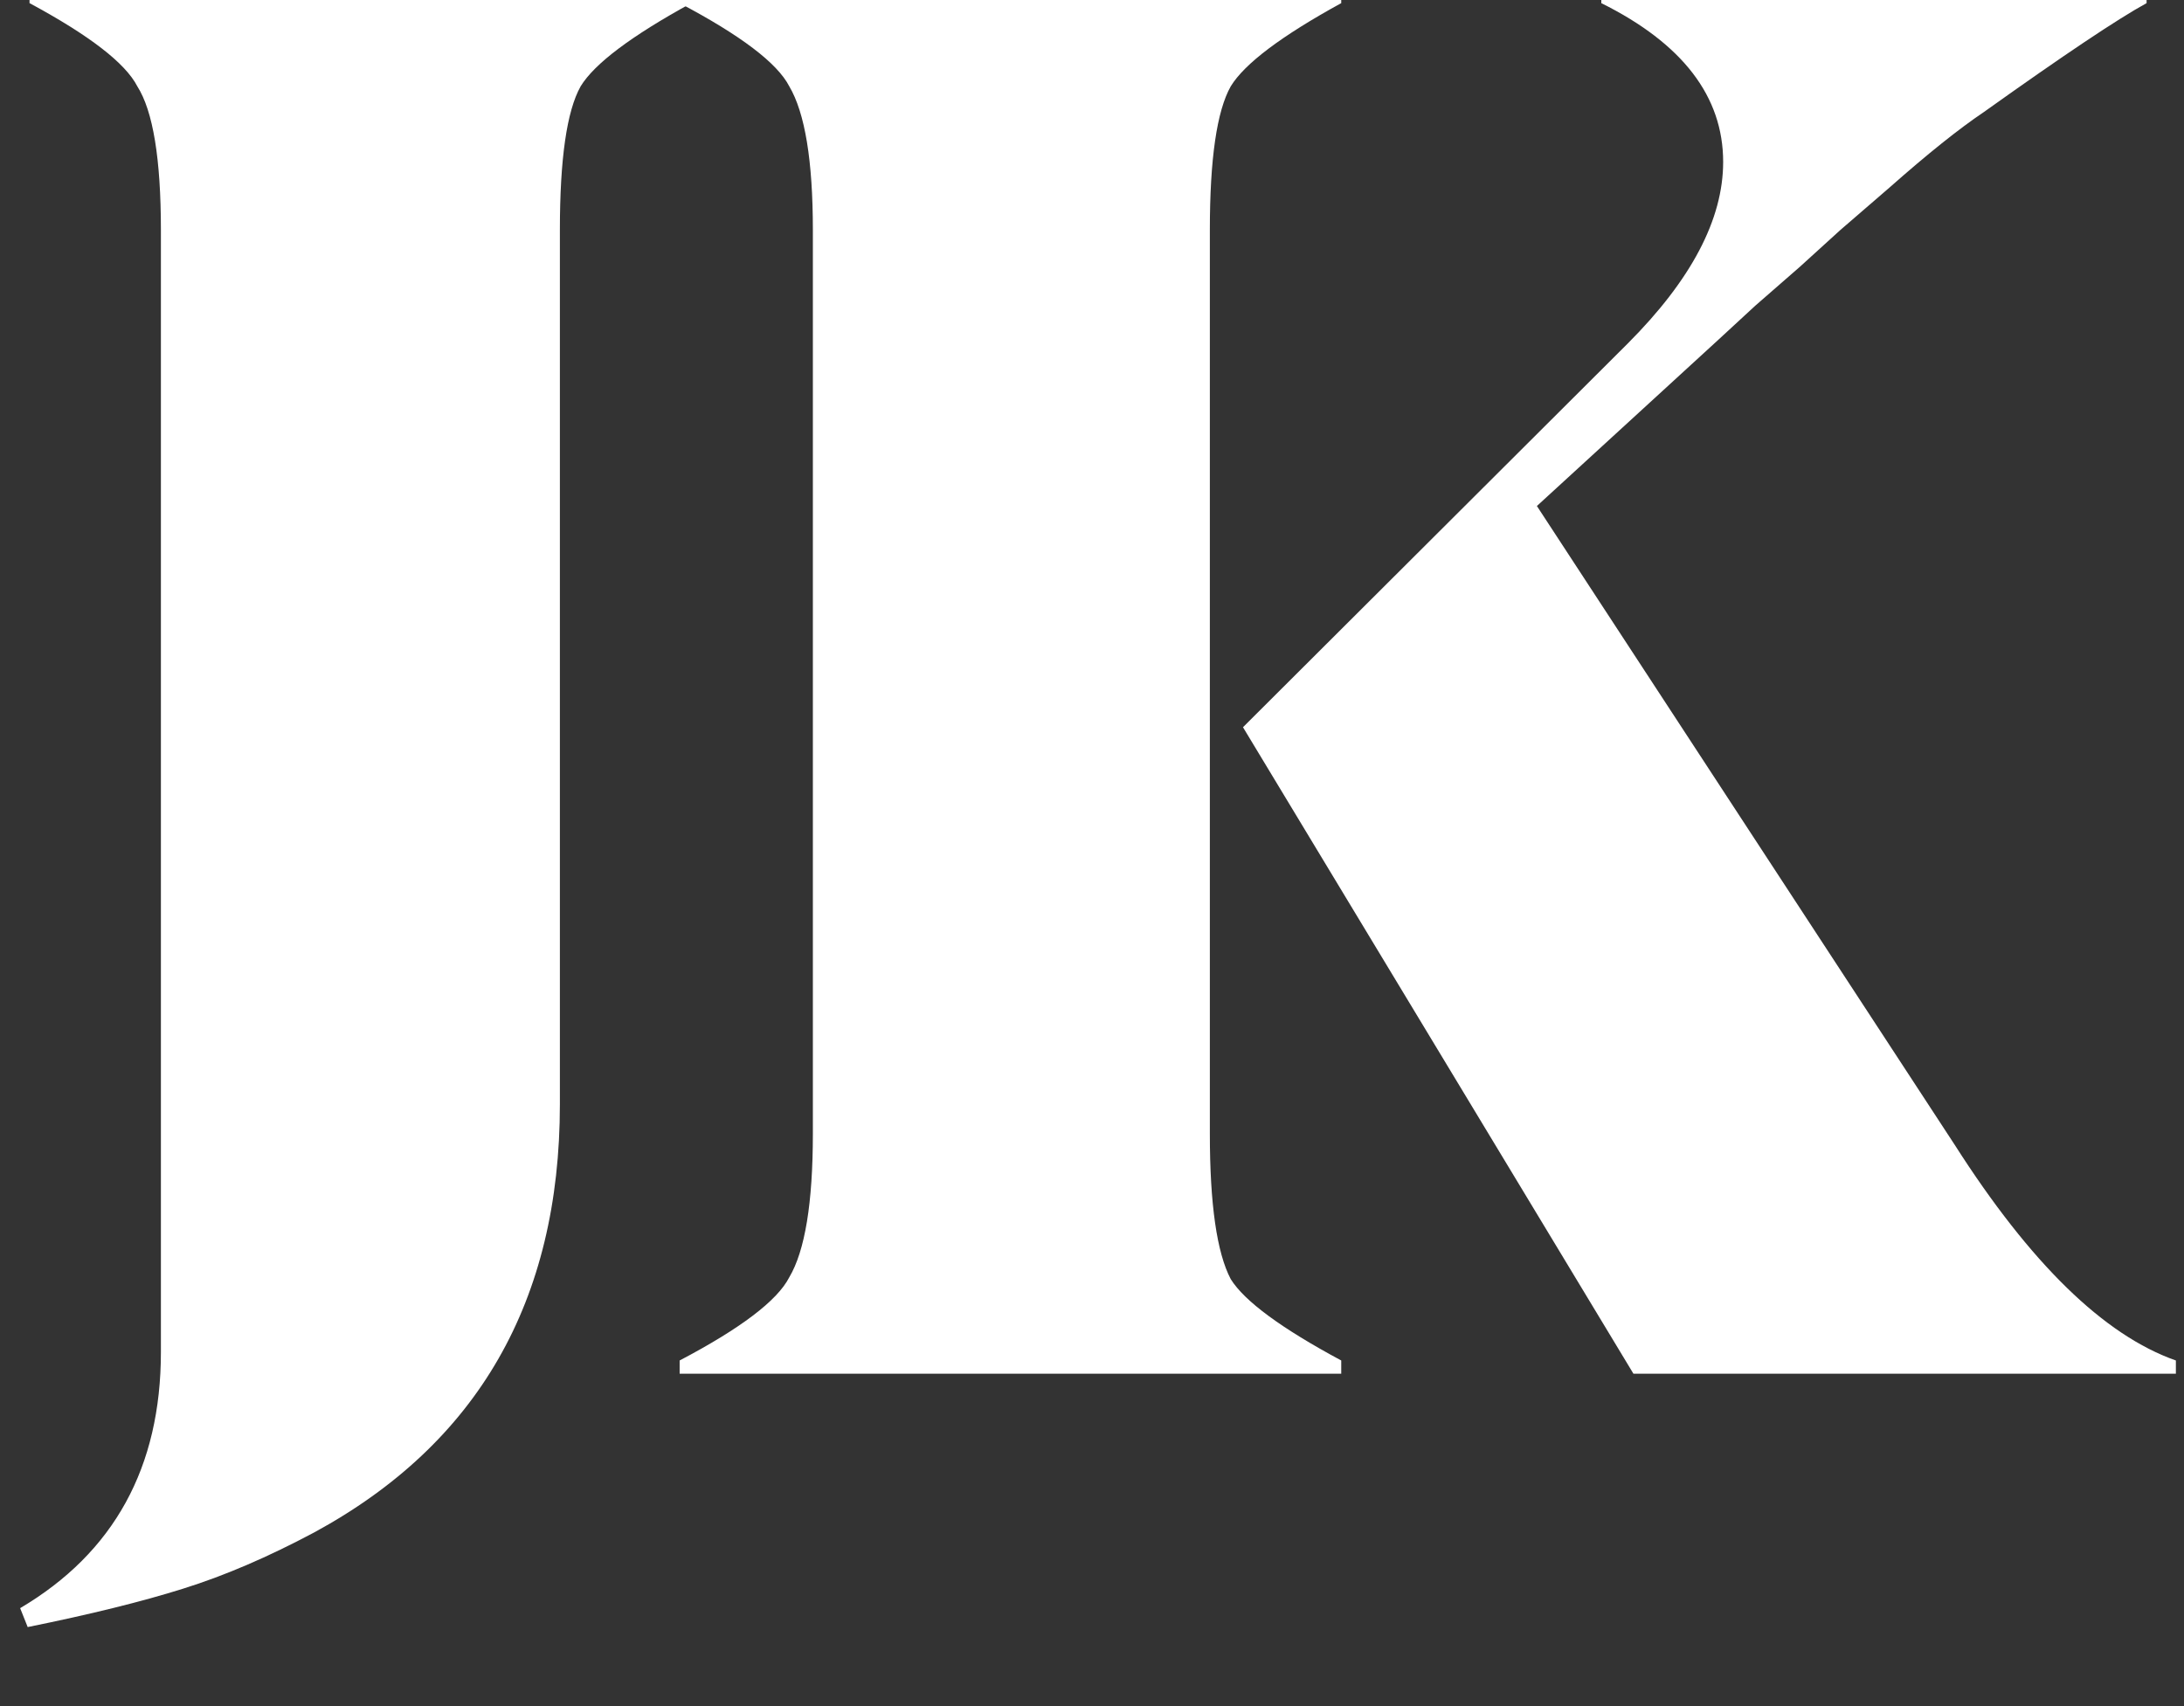
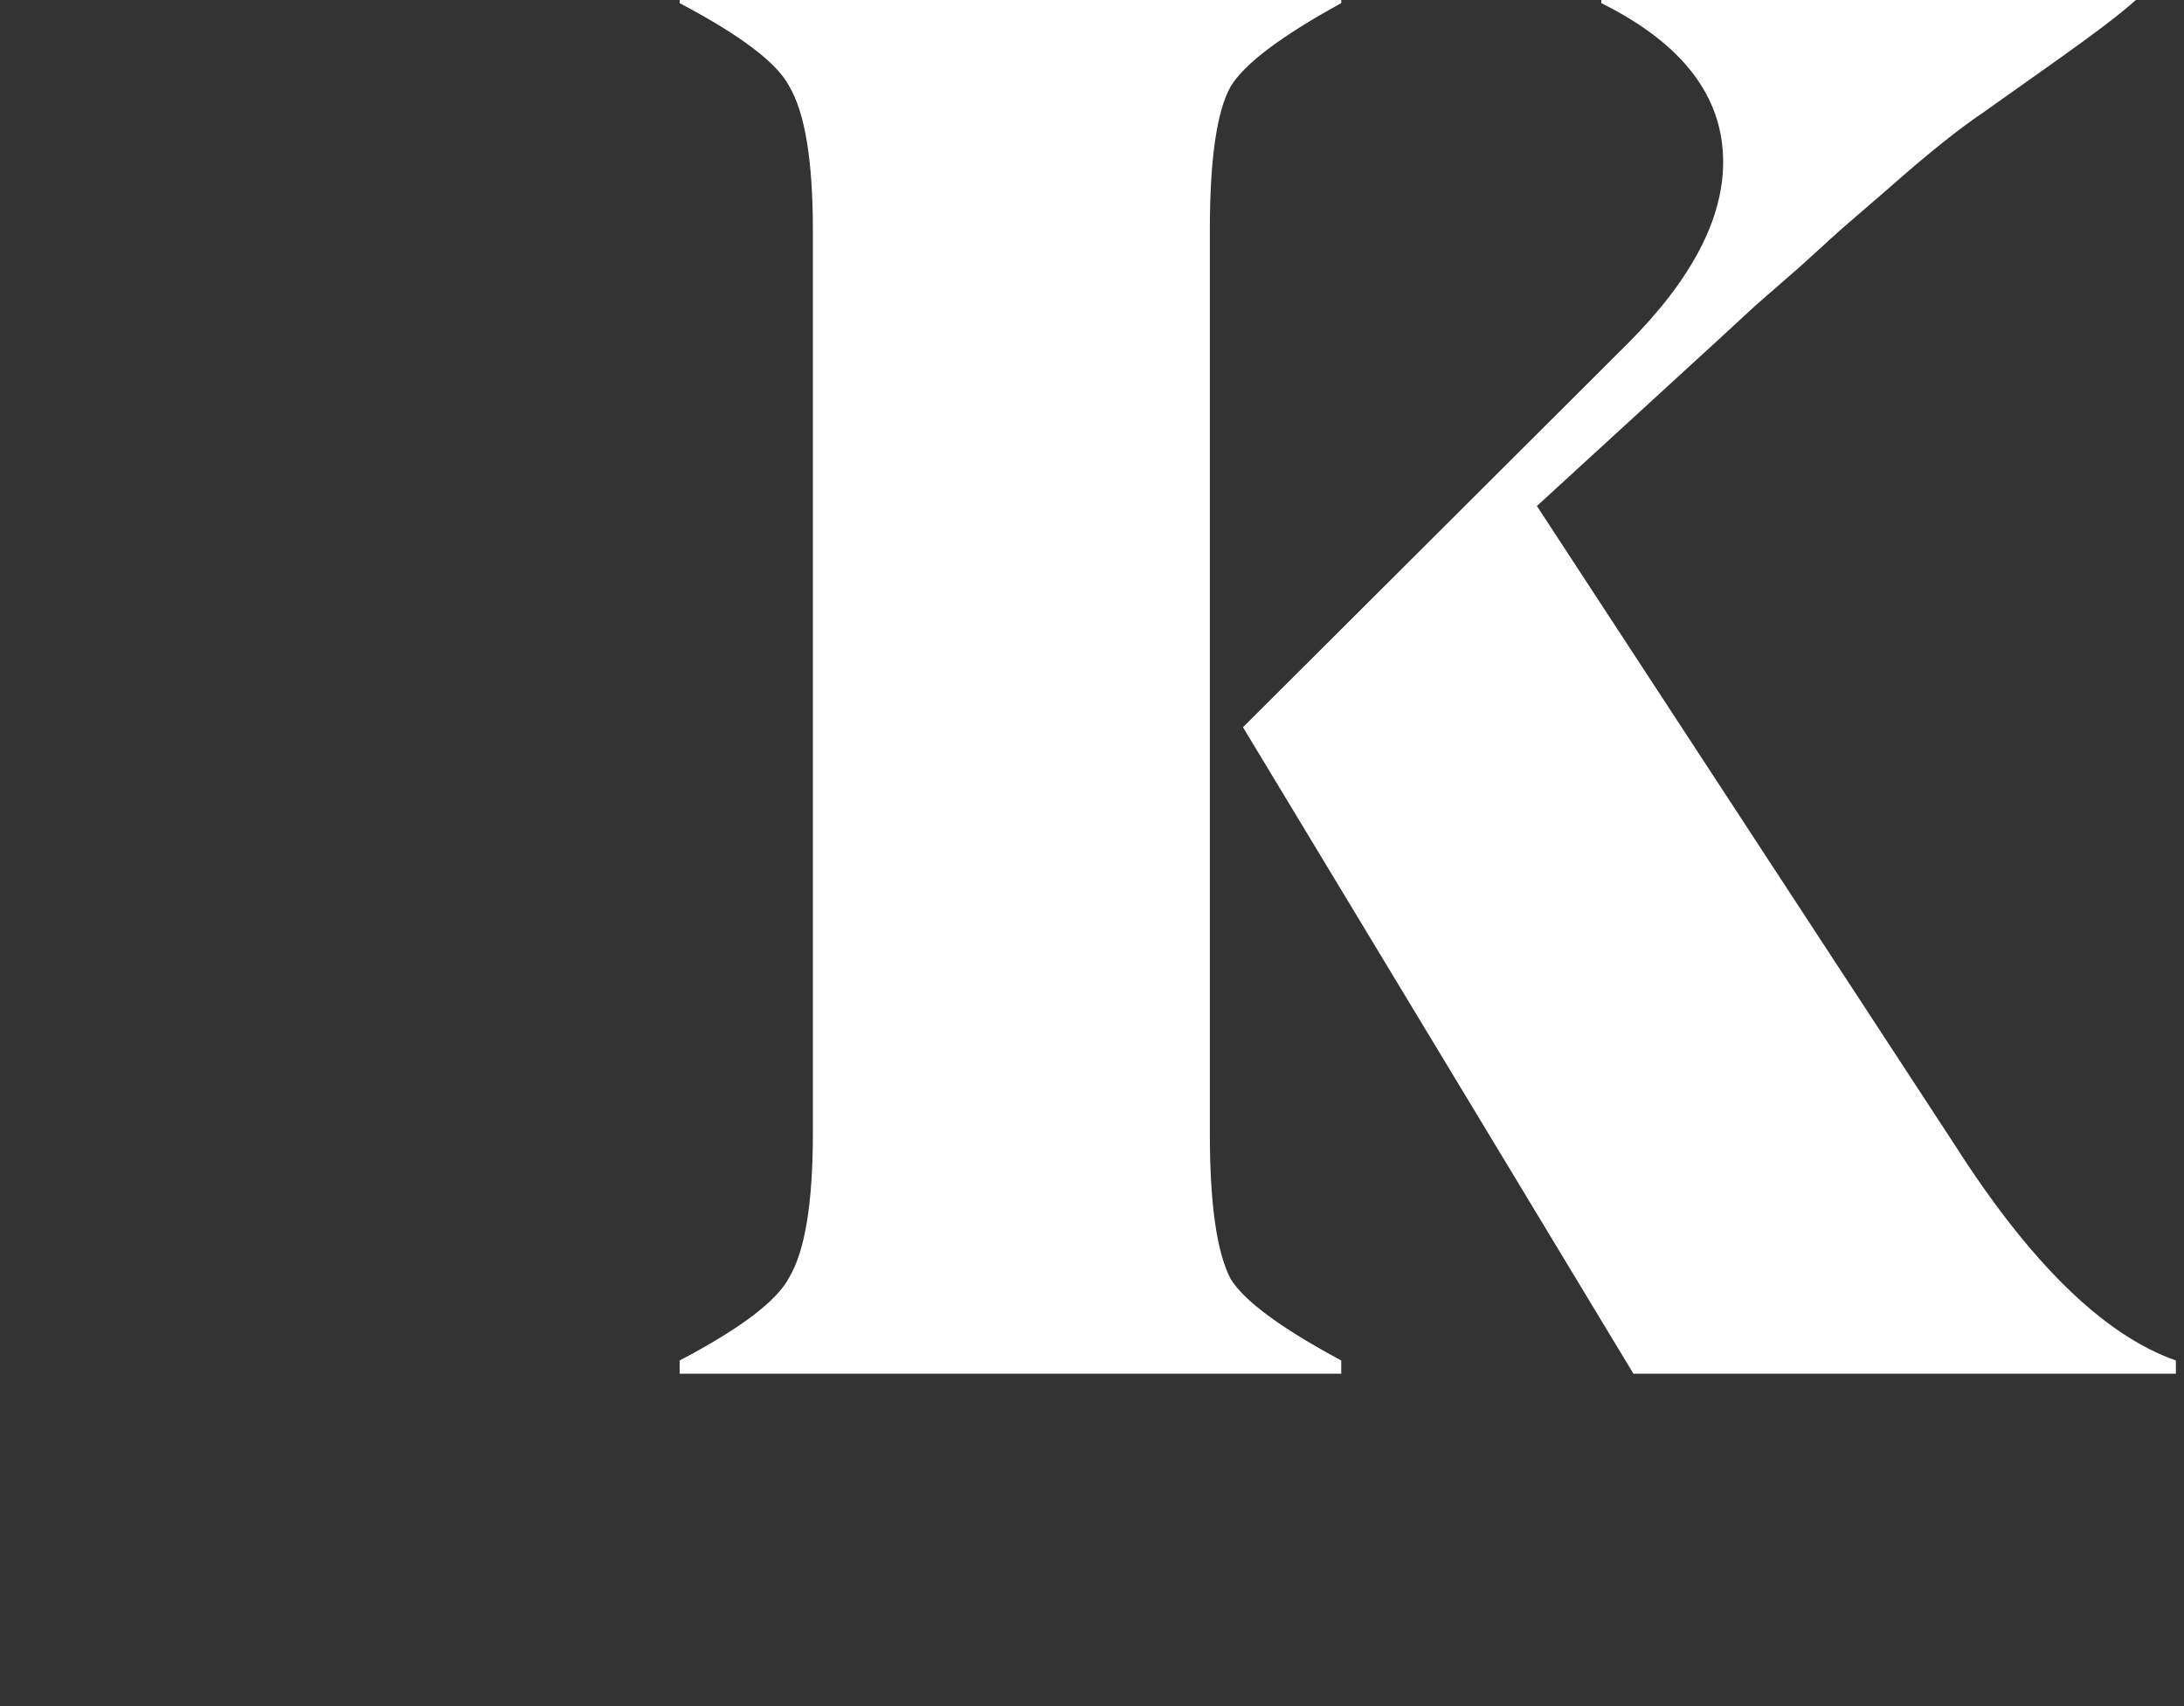
<svg xmlns="http://www.w3.org/2000/svg" width="320" zoomAndPan="magnify" viewBox="0 0 240 187.5" height="250" preserveAspectRatio="xMidYMid meet" version="1.0">
  <rect x="0" y="0" width="240" height="187.5" fill="#333333" stroke="none" />
  <defs>
    <g />
    <clipPath id="2b3f3a3901">
      <path d="M 74 0 L 239.68 0 L 239.68 151 L 74 151 Z M 74 0 " clip-rule="nonzero" />
    </clipPath>
  </defs>
  <g fill="#ffffff" fill-opacity="1">
    <g transform="translate(-0.177, 150.969)">
      <g>
-         <path d="M 3.219 27.844 L 2.391 25.766 C 12.703 19.672 17.859 10.285 17.859 -2.391 L 17.859 -125.688 C 17.859 -133.508 16.992 -138.773 15.266 -141.484 C 13.953 -144.035 10.004 -147.082 3.422 -150.625 L 3.422 -152.078 L 76.141 -152.078 L 76.141 -150.625 C 69.555 -147.02 65.504 -143.973 63.984 -141.484 C 62.461 -138.773 61.703 -133.508 61.703 -125.688 L 61.703 -29.609 C 61.703 -8.004 52.695 7.68 34.688 17.453 C 29.633 20.148 24.836 22.207 20.297 23.625 C 15.766 25.051 10.07 26.457 3.219 27.844 Z M 3.219 27.844 " />
-       </g>
+         </g>
    </g>
  </g>
  <g clip-path="url(#2b3f3a3901)">
    <g fill="#ffffff" fill-opacity="1">
      <g transform="translate(71.67, 150.969)">
        <g>
-           <path d="M 61.281 -26.391 C 61.281 -18.629 62.047 -13.297 63.578 -10.391 C 65.098 -7.961 69.145 -4.984 75.719 -1.453 L 75.719 0 L 3.016 0 L 3.016 -1.453 C 9.734 -4.984 13.75 -8.031 15.062 -10.594 C 16.789 -13.5 17.656 -18.766 17.656 -26.391 L 17.656 -125.688 C 17.656 -133.301 16.789 -138.566 15.062 -141.484 C 13.75 -144.035 9.734 -147.082 3.016 -150.625 L 3.016 -152.078 L 75.719 -152.078 L 75.719 -150.625 C 69.145 -147.02 65.098 -143.973 63.578 -141.484 C 62.047 -138.773 61.281 -133.508 61.281 -125.688 Z M 64.922 -71.047 L 107.203 -113.219 C 114.191 -120.219 117.688 -126.867 117.688 -133.172 C 117.688 -140.367 113.223 -146.188 104.297 -150.625 L 104.297 -152.078 L 164.219 -152.078 L 164.219 -150.625 C 161.039 -148.883 155.086 -144.898 146.359 -138.672 C 143.586 -136.805 140.125 -134.035 135.969 -130.359 L 130.562 -125.688 L 126.109 -121.641 L 121.219 -117.375 L 117.172 -113.641 L 97.219 -95.359 L 143.141 -25.141 C 151.453 -12.117 159.551 -4.223 167.438 -1.453 L 167.438 0 L 107.828 0 Z M 64.922 -71.047 " />
+           <path d="M 61.281 -26.391 C 61.281 -18.629 62.047 -13.297 63.578 -10.391 C 65.098 -7.961 69.145 -4.984 75.719 -1.453 L 75.719 0 L 3.016 0 L 3.016 -1.453 C 9.734 -4.984 13.75 -8.031 15.062 -10.594 C 16.789 -13.5 17.656 -18.766 17.656 -26.391 L 17.656 -125.688 C 17.656 -133.301 16.789 -138.566 15.062 -141.484 C 13.75 -144.035 9.734 -147.082 3.016 -150.625 L 3.016 -152.078 L 75.719 -152.078 L 75.719 -150.625 C 69.145 -147.02 65.098 -143.973 63.578 -141.484 C 62.047 -138.773 61.281 -133.508 61.281 -125.688 Z M 64.922 -71.047 L 107.203 -113.219 C 114.191 -120.219 117.688 -126.867 117.688 -133.172 C 117.688 -140.367 113.223 -146.188 104.297 -150.625 L 104.297 -152.078 L 164.219 -152.078 C 161.039 -148.883 155.086 -144.898 146.359 -138.672 C 143.586 -136.805 140.125 -134.035 135.969 -130.359 L 130.562 -125.688 L 126.109 -121.641 L 121.219 -117.375 L 117.172 -113.641 L 97.219 -95.359 L 143.141 -25.141 C 151.453 -12.117 159.551 -4.223 167.438 -1.453 L 167.438 0 L 107.828 0 Z M 64.922 -71.047 " />
        </g>
      </g>
    </g>
  </g>
</svg>